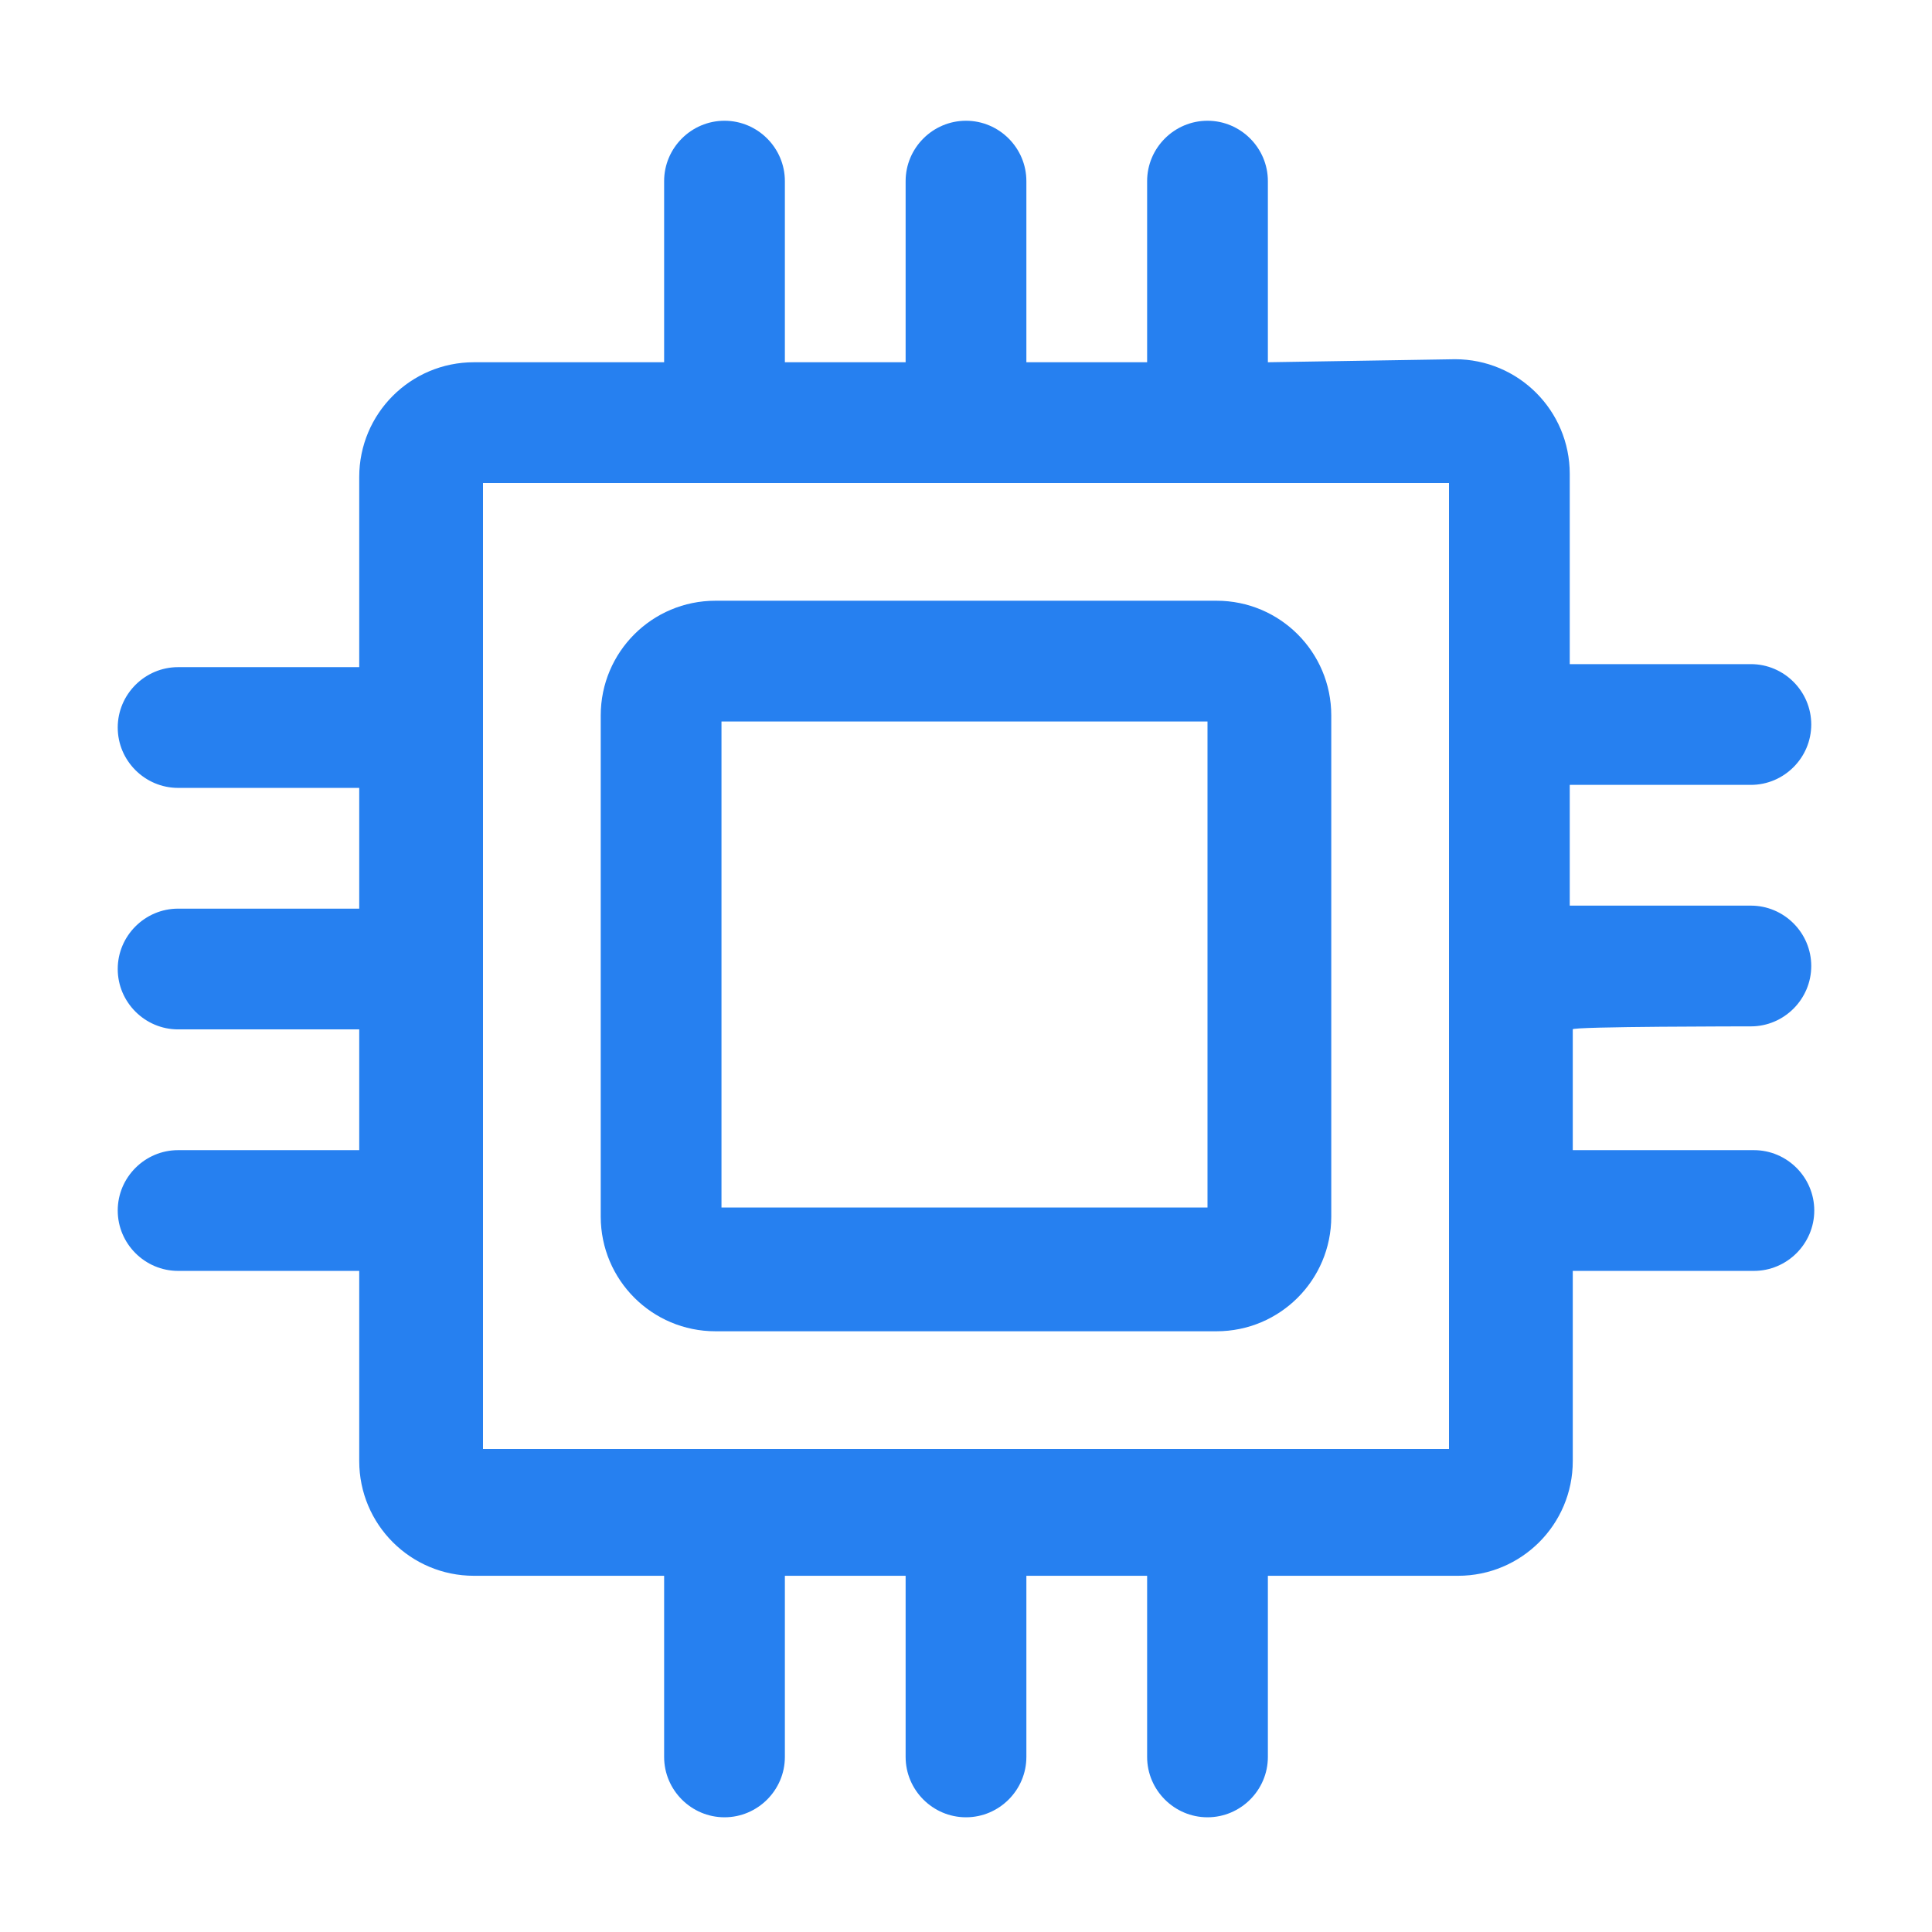
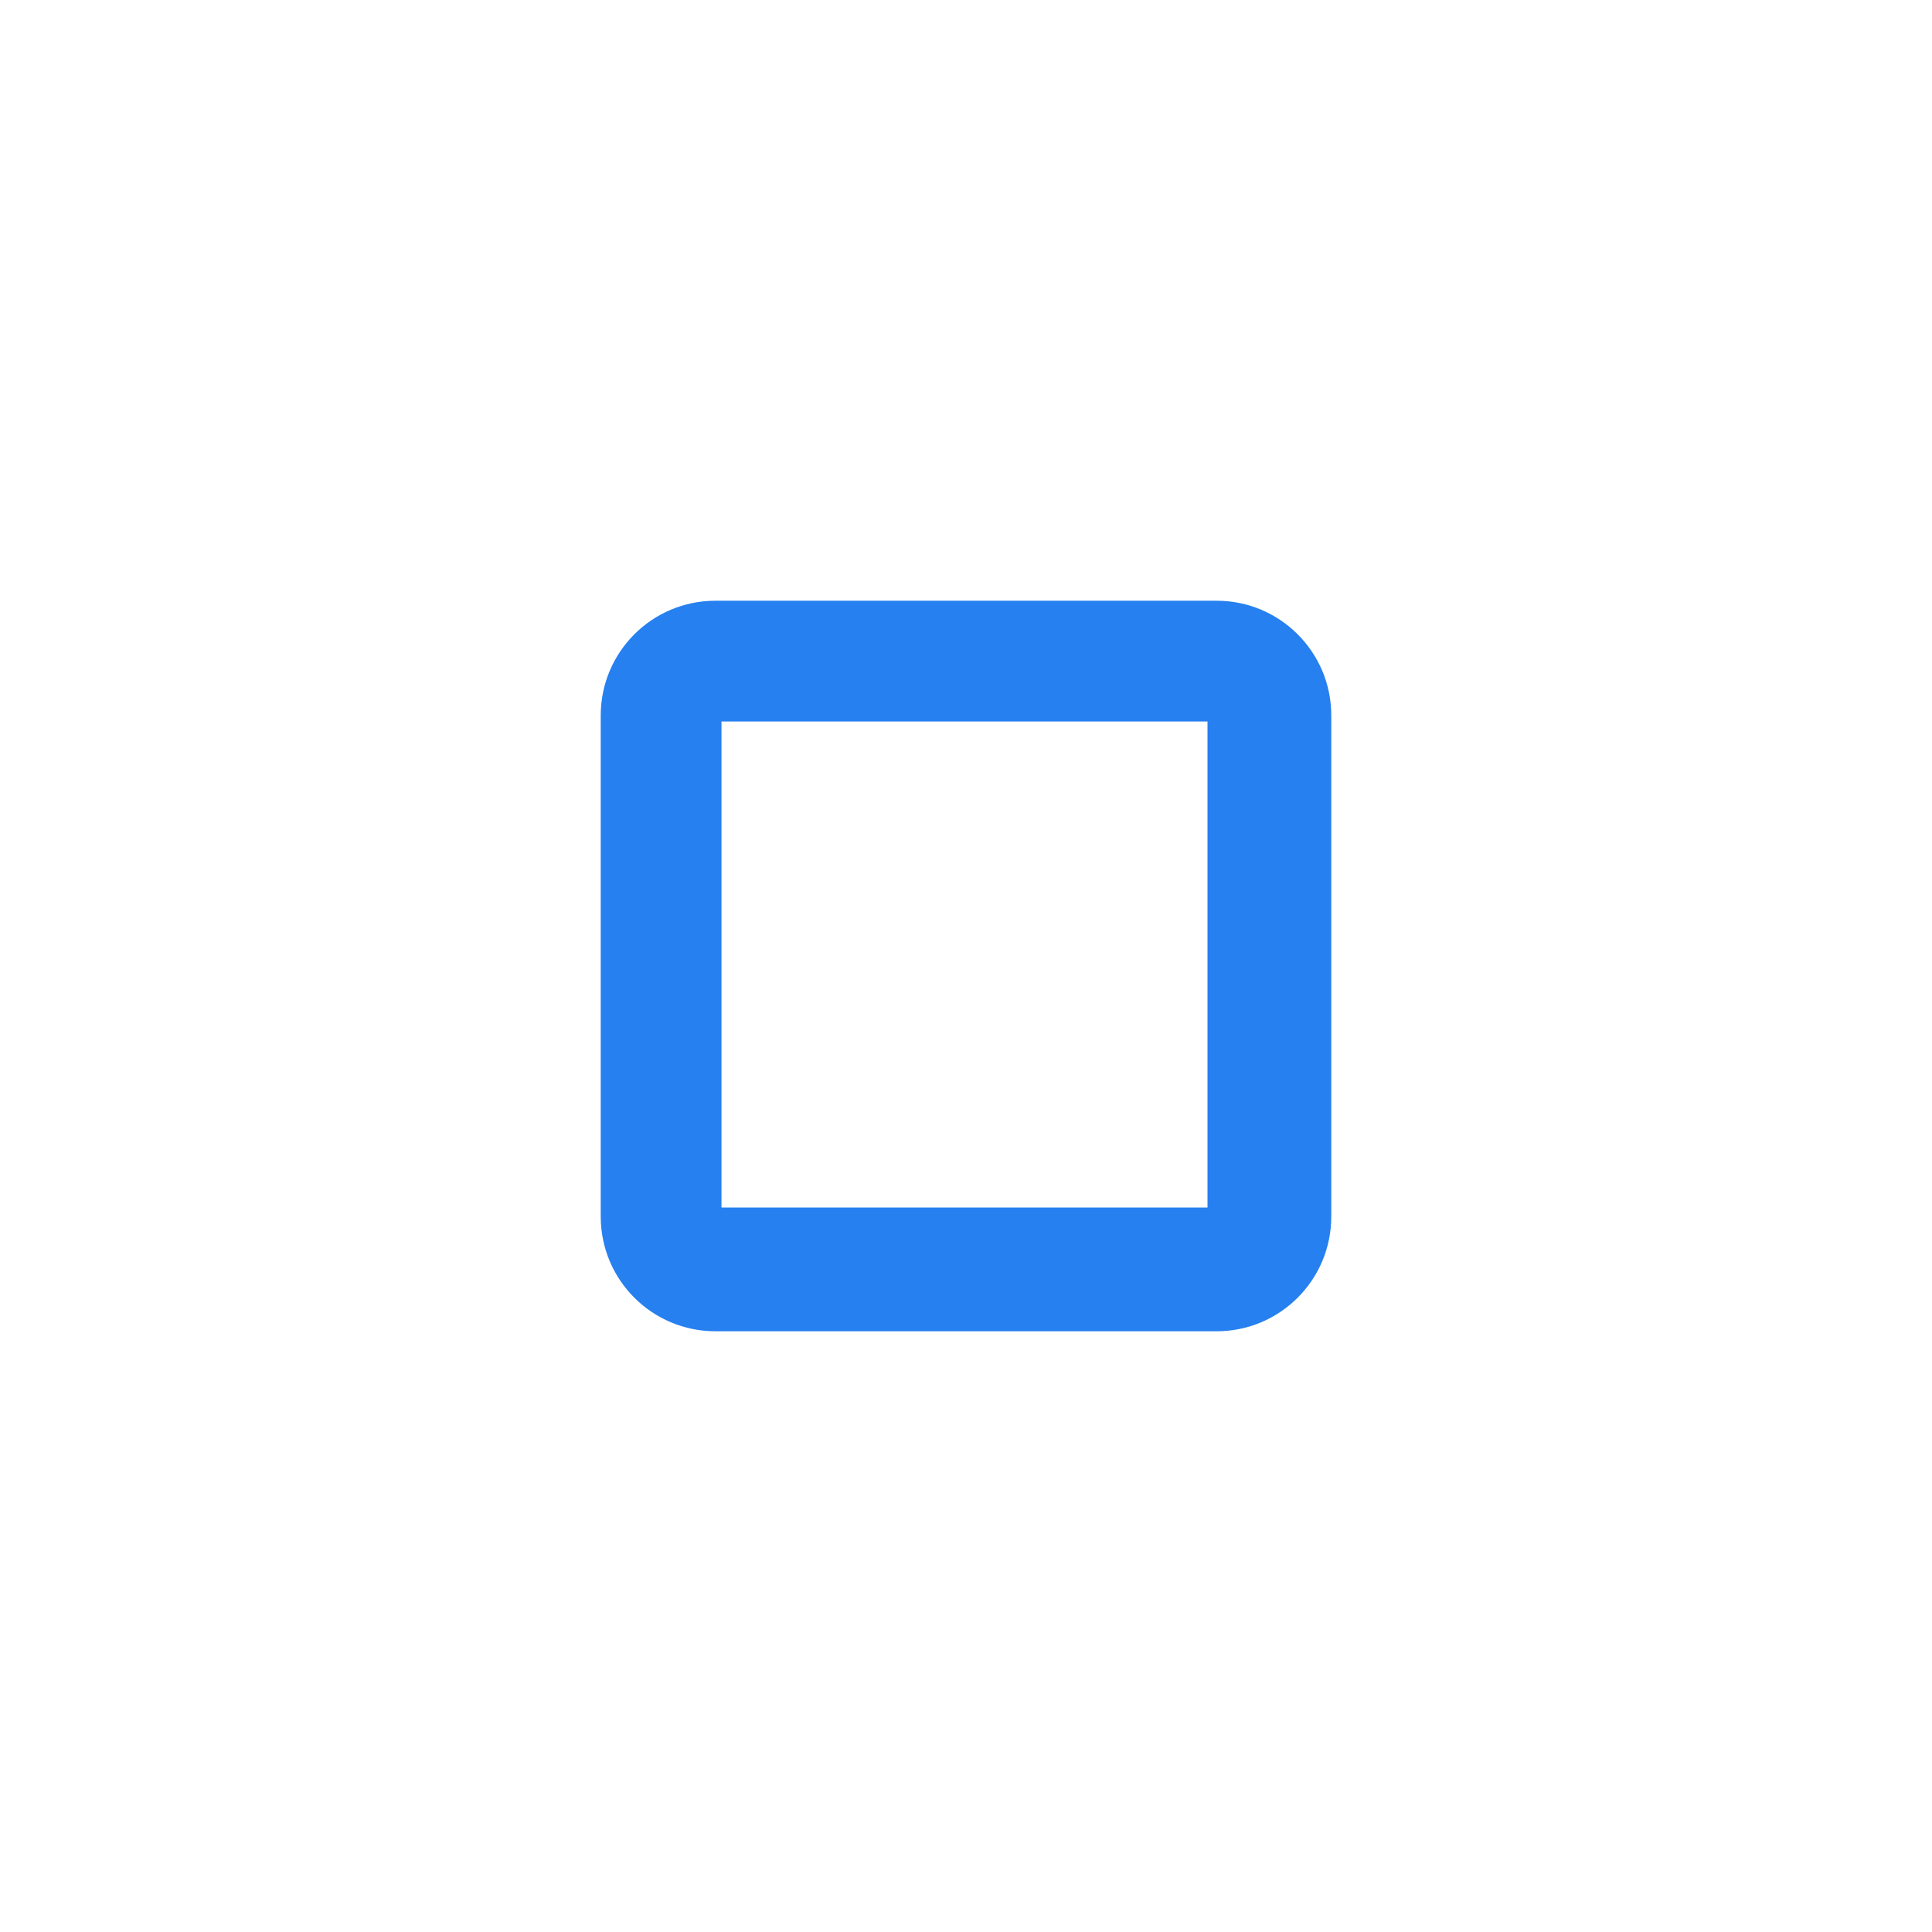
<svg xmlns="http://www.w3.org/2000/svg" t="1716514868074" class="icon" viewBox="0 0 1024 1024" version="1.1" p-id="3590" width="200" height="200">
-   <path d="M928 544c17.6 0 32-14.4 32-32s-14.4-32-32-32h-96v-64h96c17.6 0 32-14.4 32-32s-14.4-32-32-32h-96v-100.8c0-33.6-27.2-60.8-60.8-60.8L672 192V96c0-17.6-14.4-32-32-32s-32 14.4-32 32v96h-64V96c0-17.6-14.4-32-32-32s-32 14.4-32 32v96h-64V96c0-17.6-14.4-32-32-32s-32 14.4-32 32v96h-100.8c-33.6 0-60.8 27.2-60.8 60.8v100.8h-96c-17.6 0-32 14.4-32 32s14.4 32 32 32h96v64h-96c-17.6 0-32 14.4-32 32s14.4 32 32 32h96v64h-96c-17.6 0-32 14.4-32 32s14.4 32 32 32h96v100.8c0 33.6 27.2 60.8 60.8 60.8H352v96c0 17.6 14.4 32 32 32s32-14.4 32-32v-96h64v96c0 17.6 14.4 32 32 32s32-14.4 32-32v-96h64v96c0 17.6 14.4 32 32 32s32-14.4 32-32v-96h100.8c33.6 0 60.8-27.2 60.8-60.8v-100.8h96c17.6 0 32-14.4 32-32s-14.4-32-32-32h-96v-64C832 544 928 544 928 544zM768 768H256V256h512v512z" fill="#2680F0" p-id="3591" />
  <path d="M379.2 705.6h265.6c33.6 0 60.8-27.2 60.8-60.8V379.2c0-33.6-27.2-60.8-60.8-60.8H379.2c-33.6 0-60.8 27.2-60.8 60.8v265.6c0 33.6 27.2 60.8 60.8 60.8z m3.2-323.2H640V640H382.4V382.4z" fill="#2680F0" p-id="3592" />
</svg>